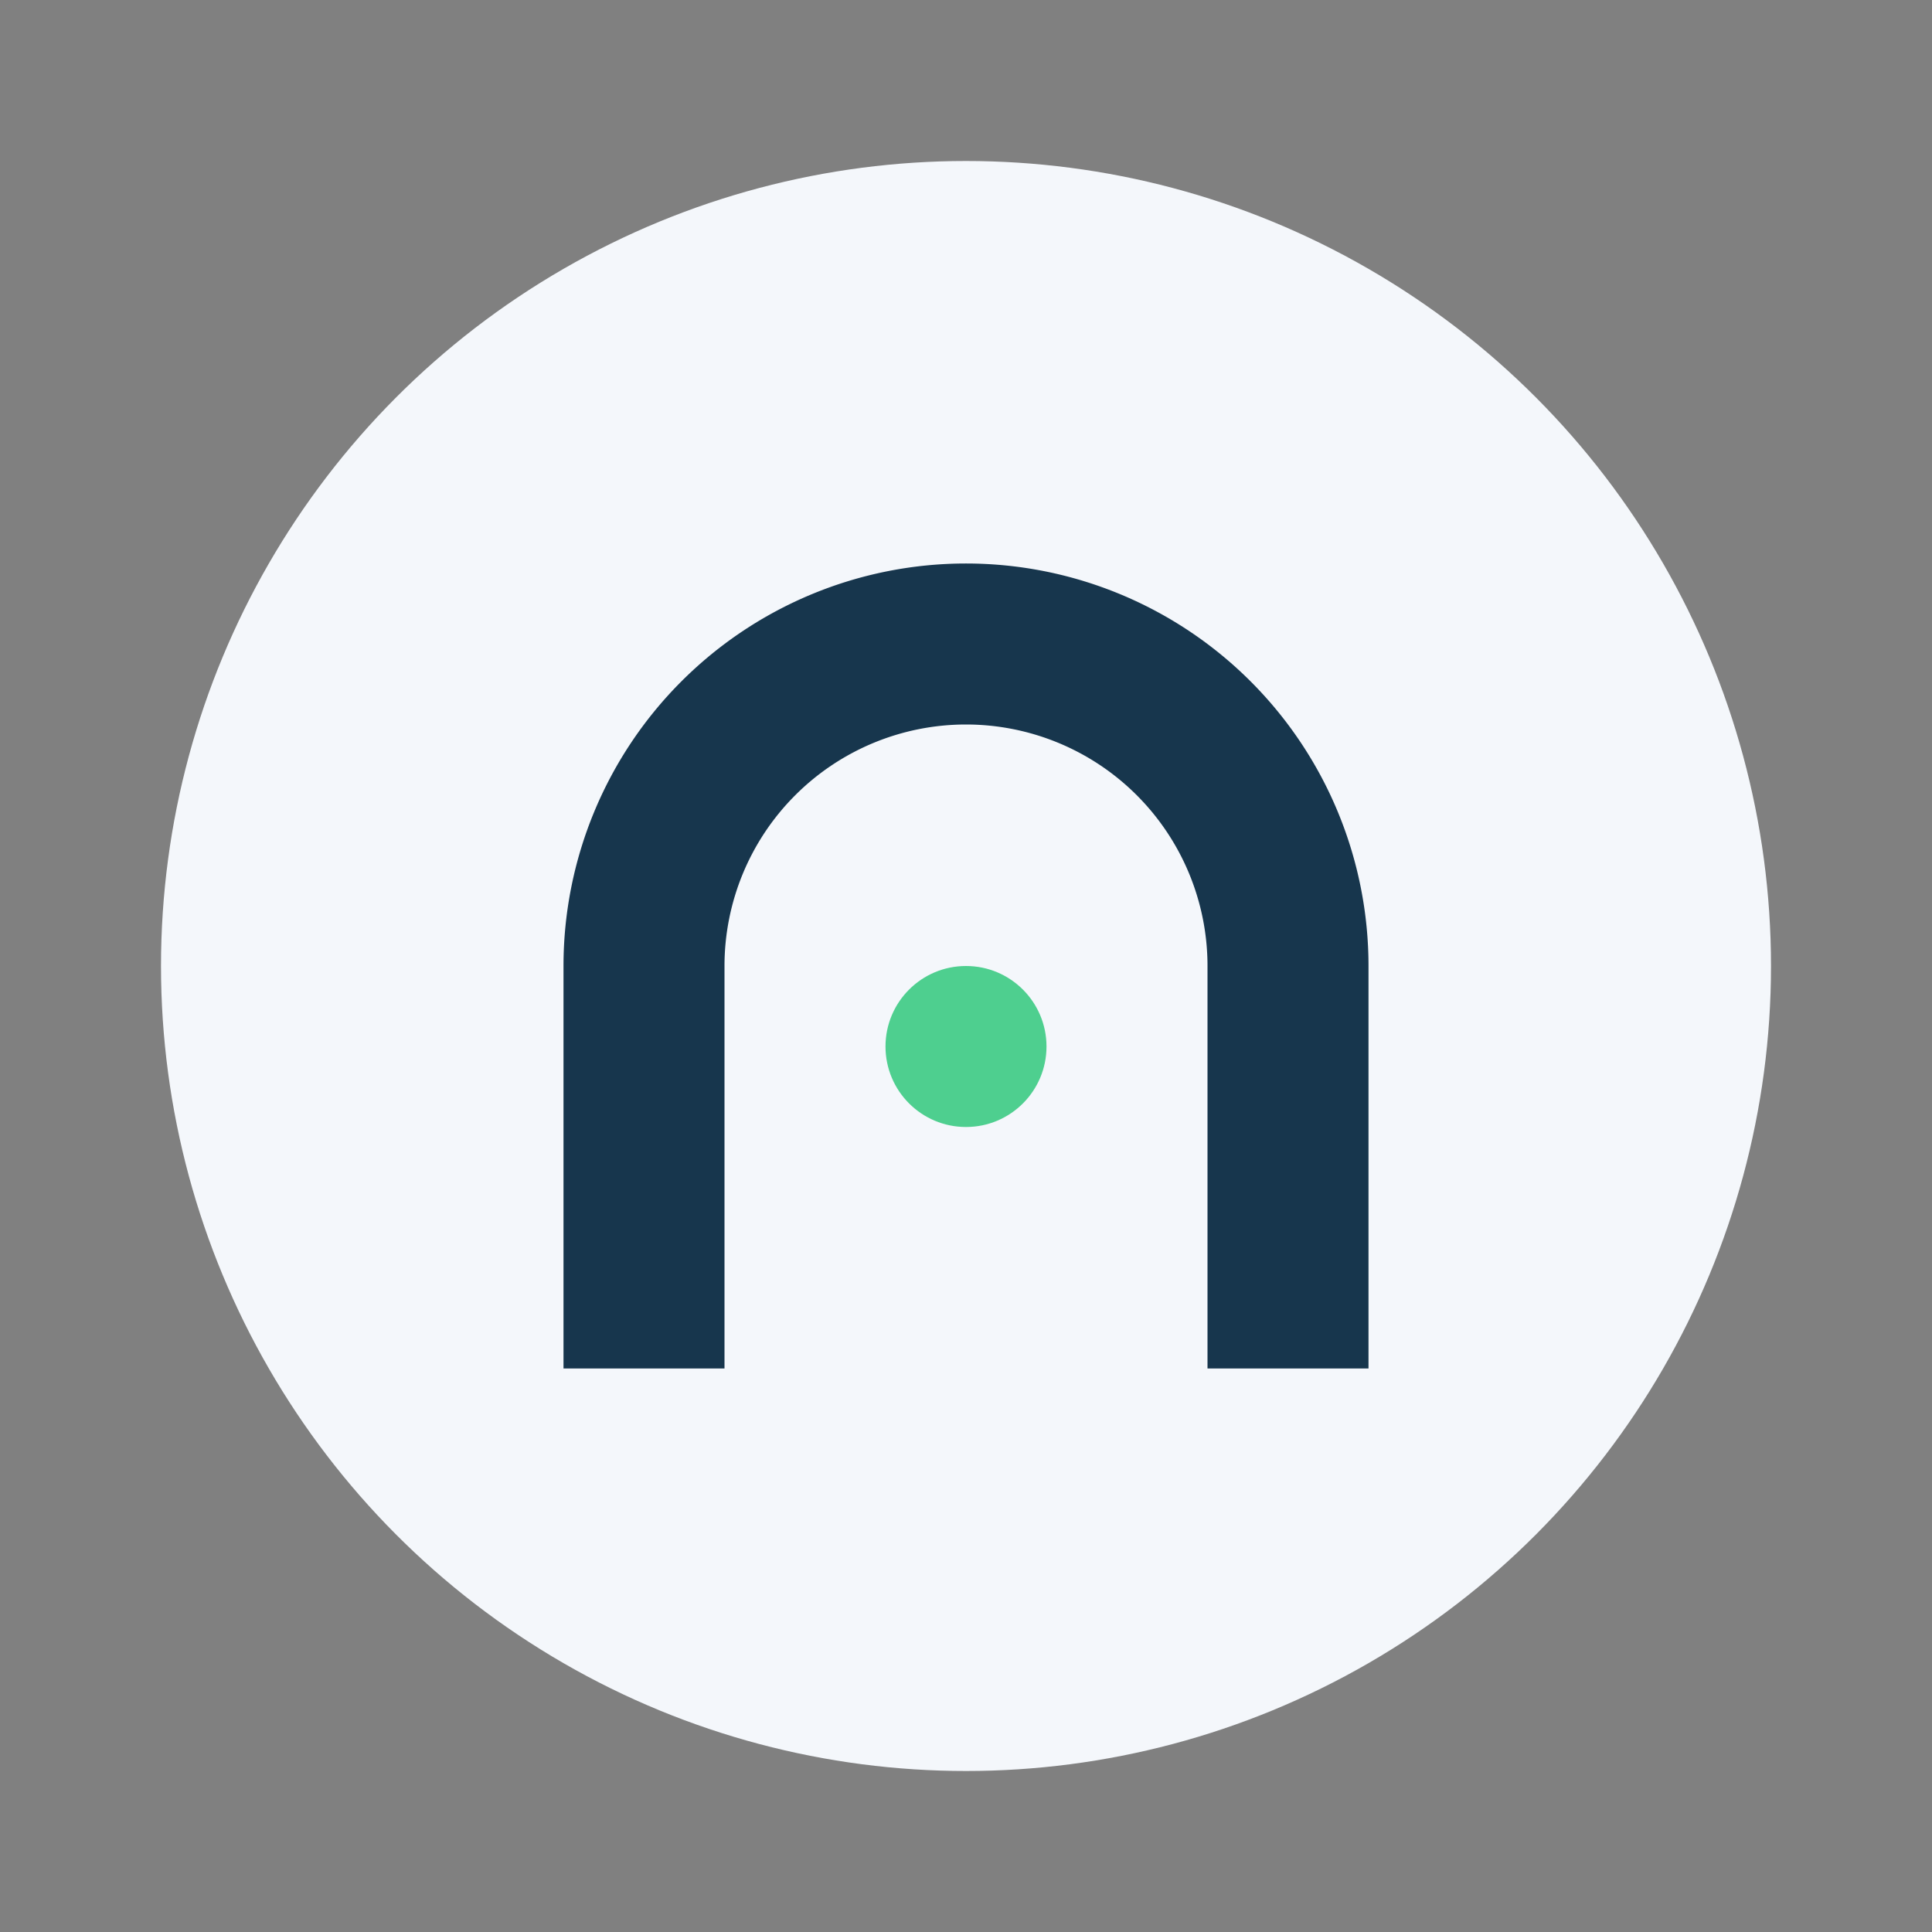
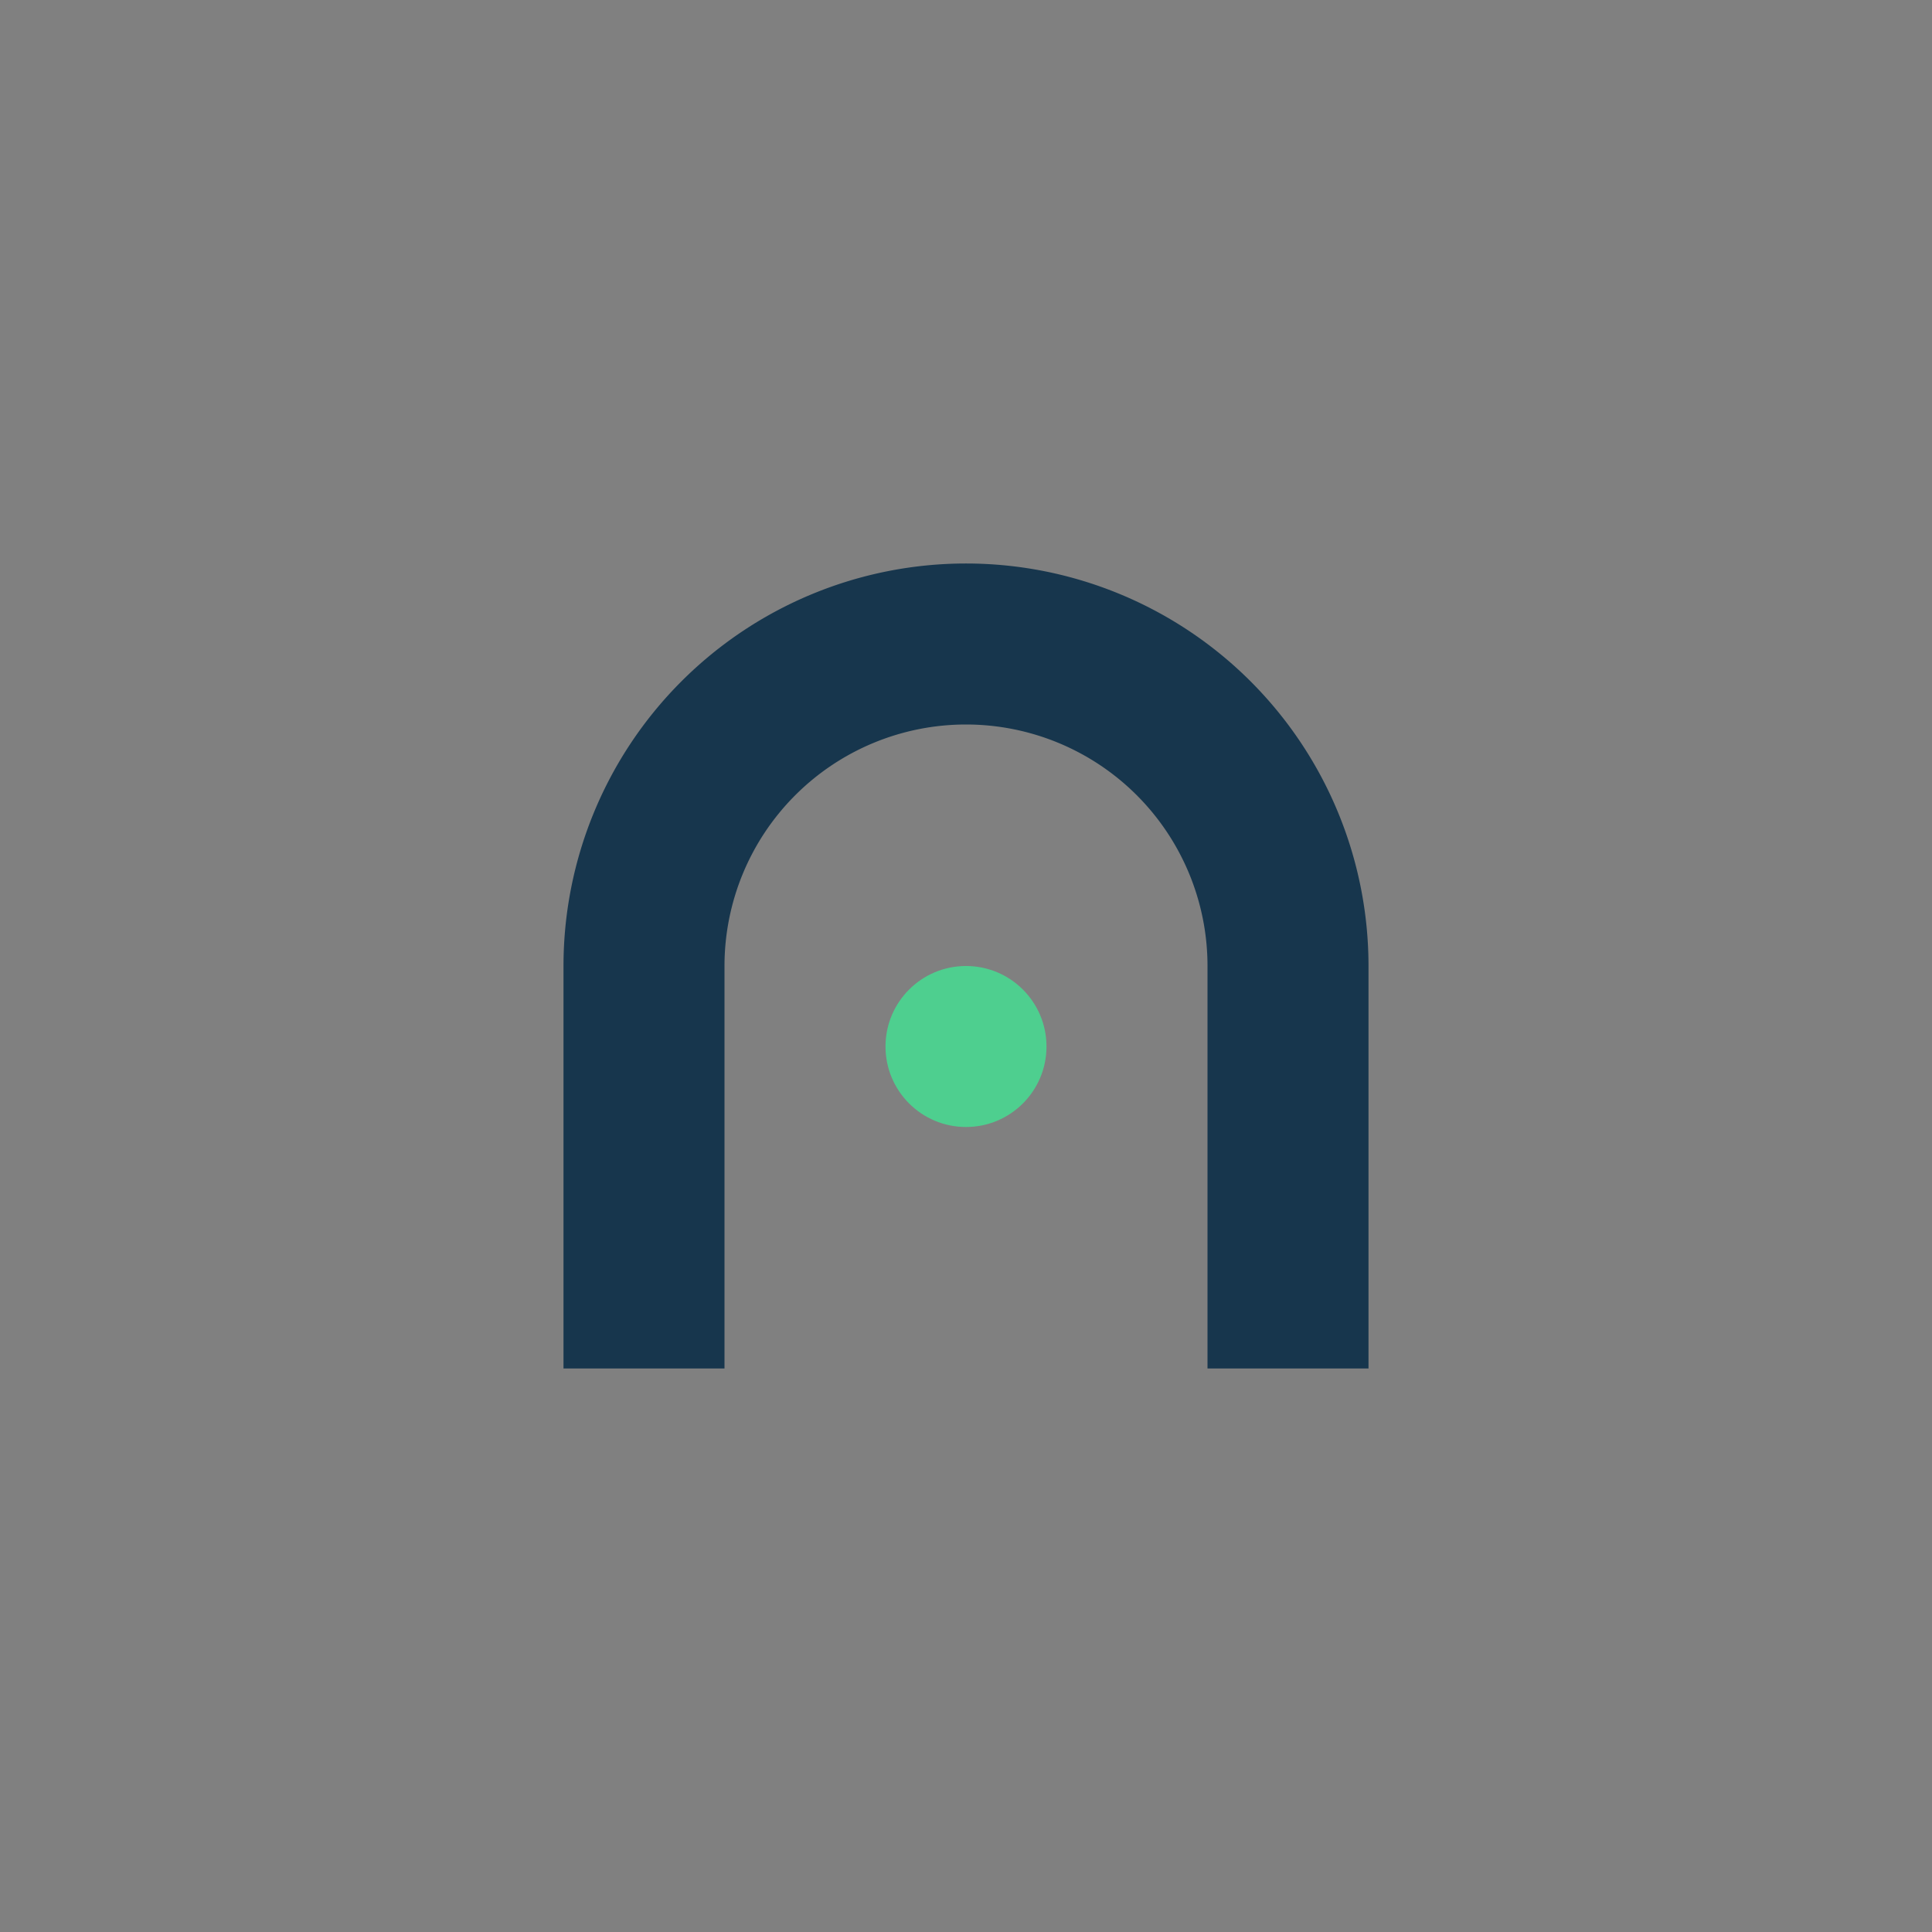
<svg xmlns="http://www.w3.org/2000/svg" width="24" height="24" viewBox="0 0 24 24">
  <rect x="0" y="0" width="24" height="24" fill="#808080" stroke="none" />
-   <circle cx="12" cy="12" r="10" fill="#F4F7FB" />
  <path d="M8 17v-5a4 4 0 1 1 8 0v5" stroke="#17364D" stroke-width="2" fill="none" />
  <circle cx="12" cy="13" r="1" fill="#4ECF8F" />
</svg>